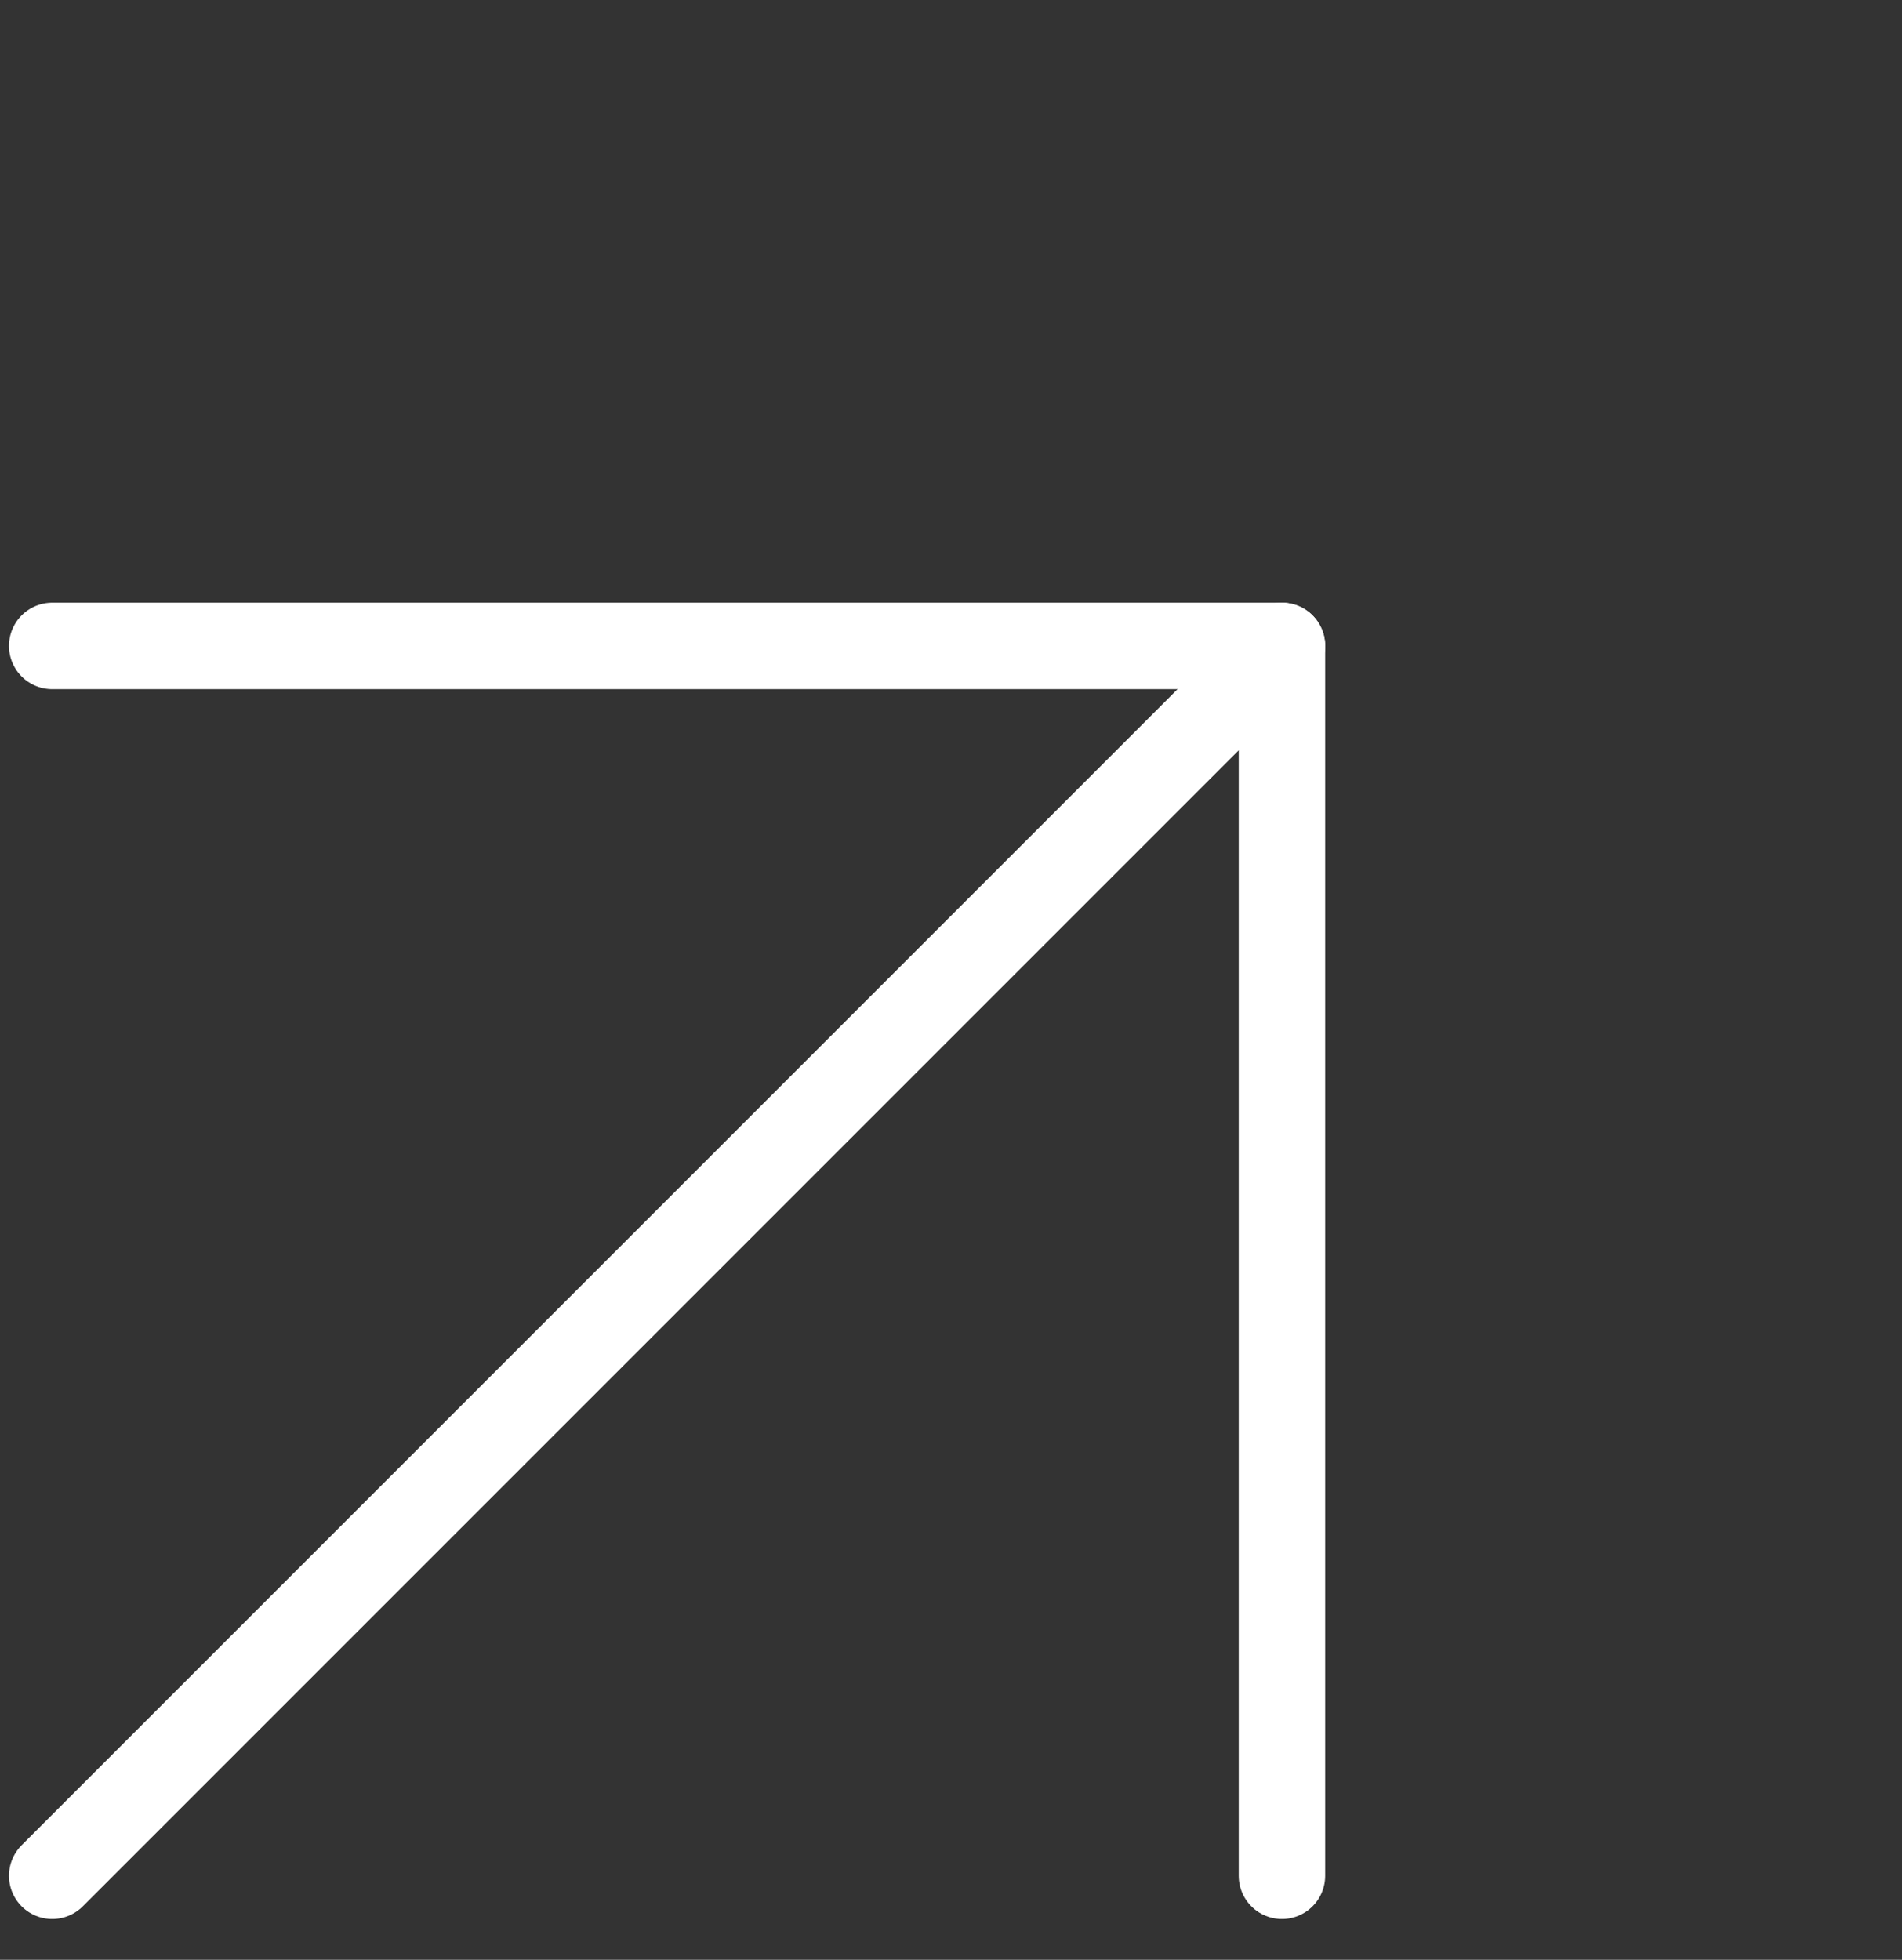
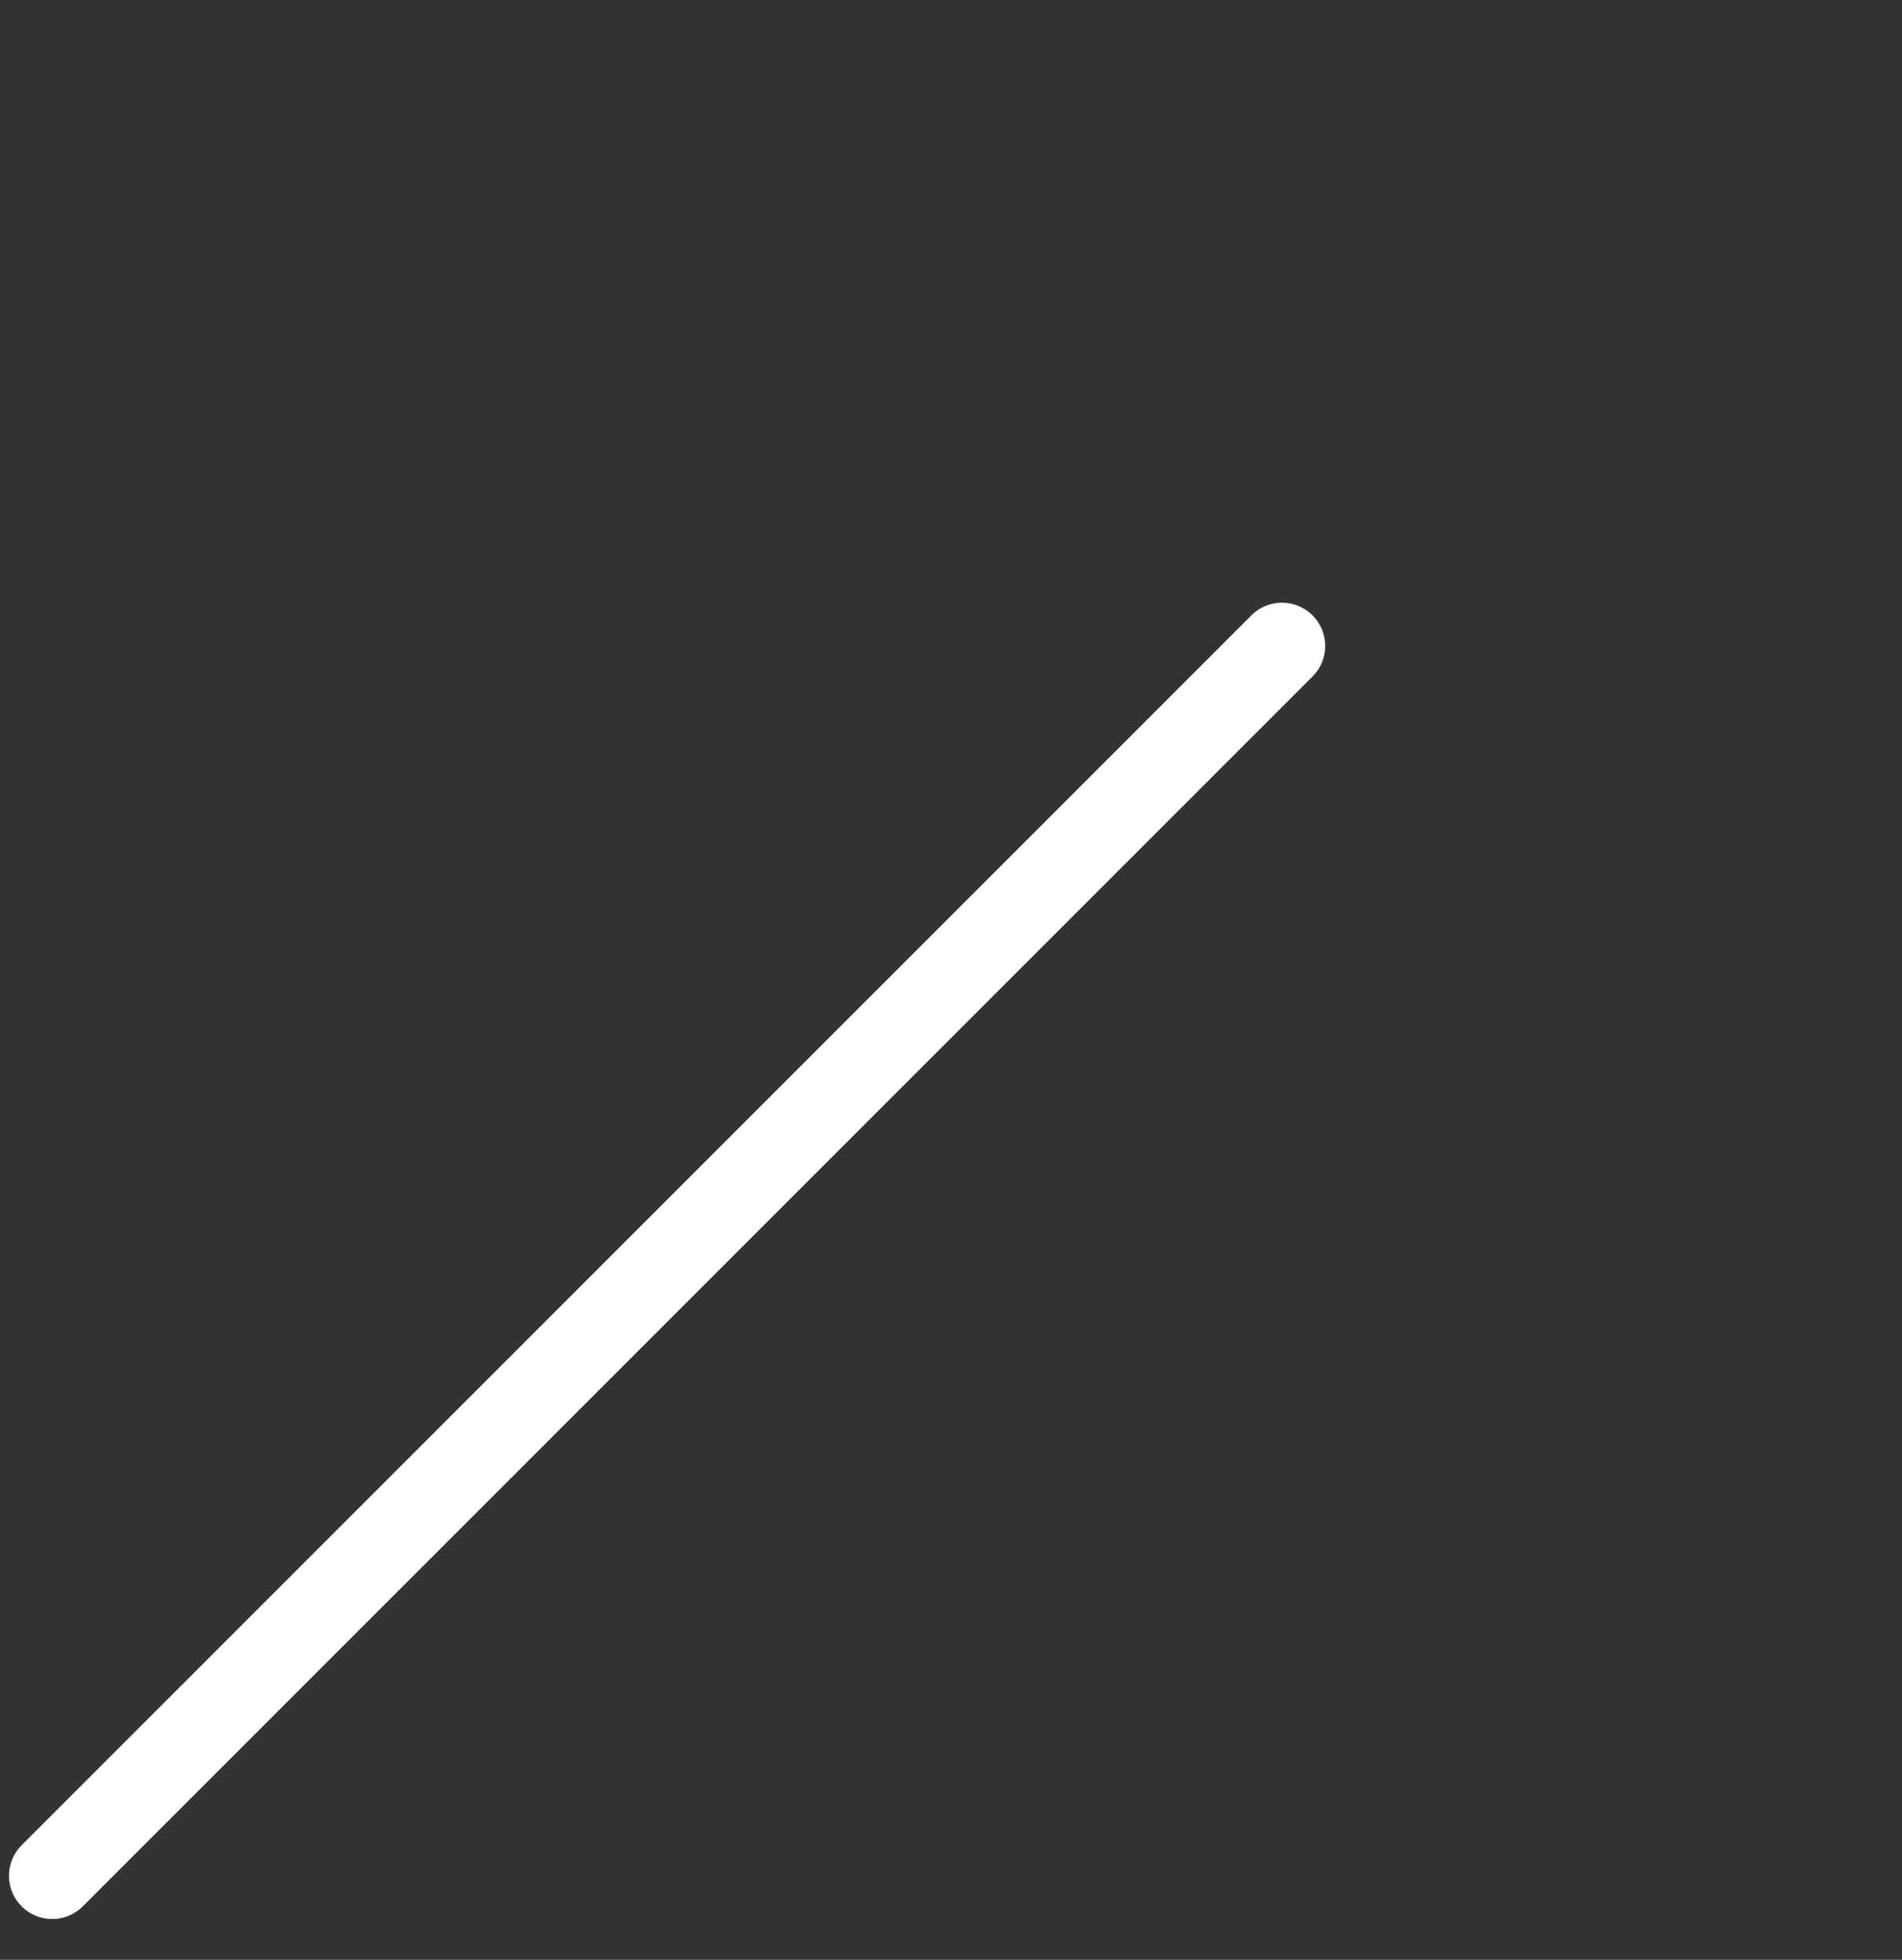
<svg xmlns="http://www.w3.org/2000/svg" width="33" height="34" viewBox="0 0 33 34" fill="none">
  <rect x="0" y="0" width="33" height="34" fill="#333333" stroke="none" />
  <path d="M0.906 32.542L22.242 11.206" stroke="white" stroke-width="1.5" stroke-linecap="round" stroke-linejoin="round" />
-   <path d="M0.906 11.206H22.242V32.542" stroke="white" stroke-width="1.5" stroke-linecap="round" stroke-linejoin="round" />
</svg>